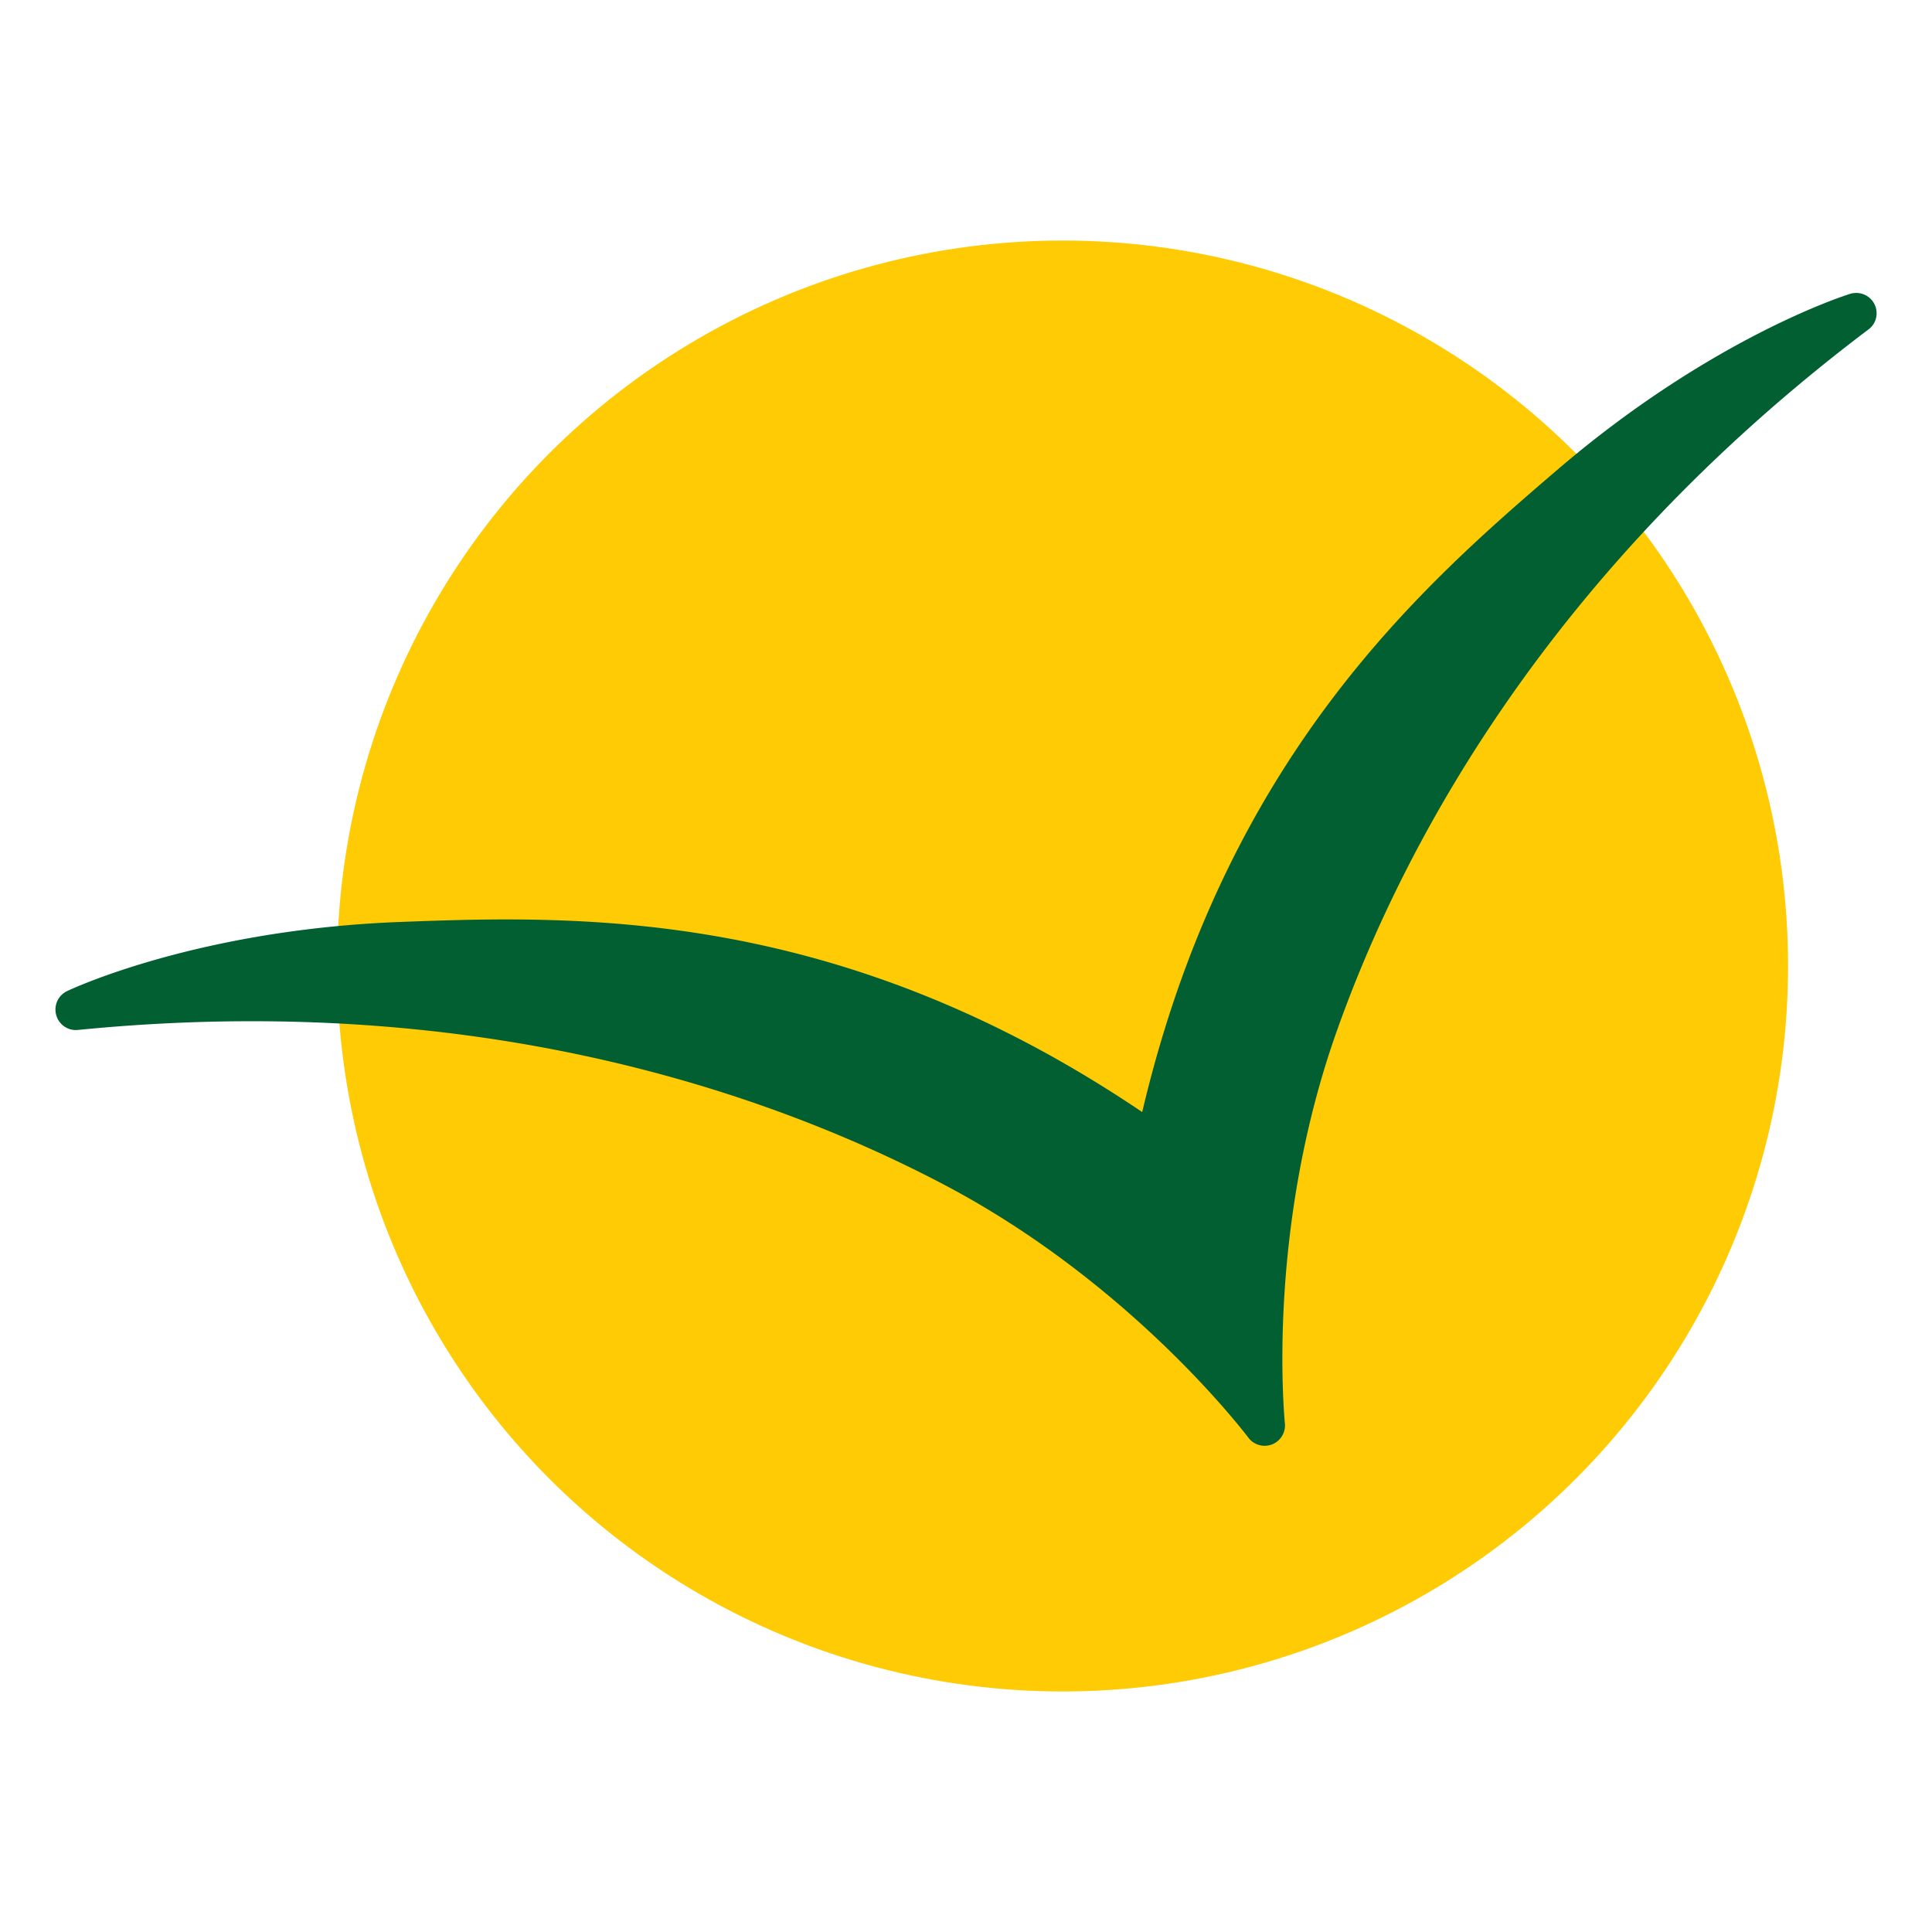
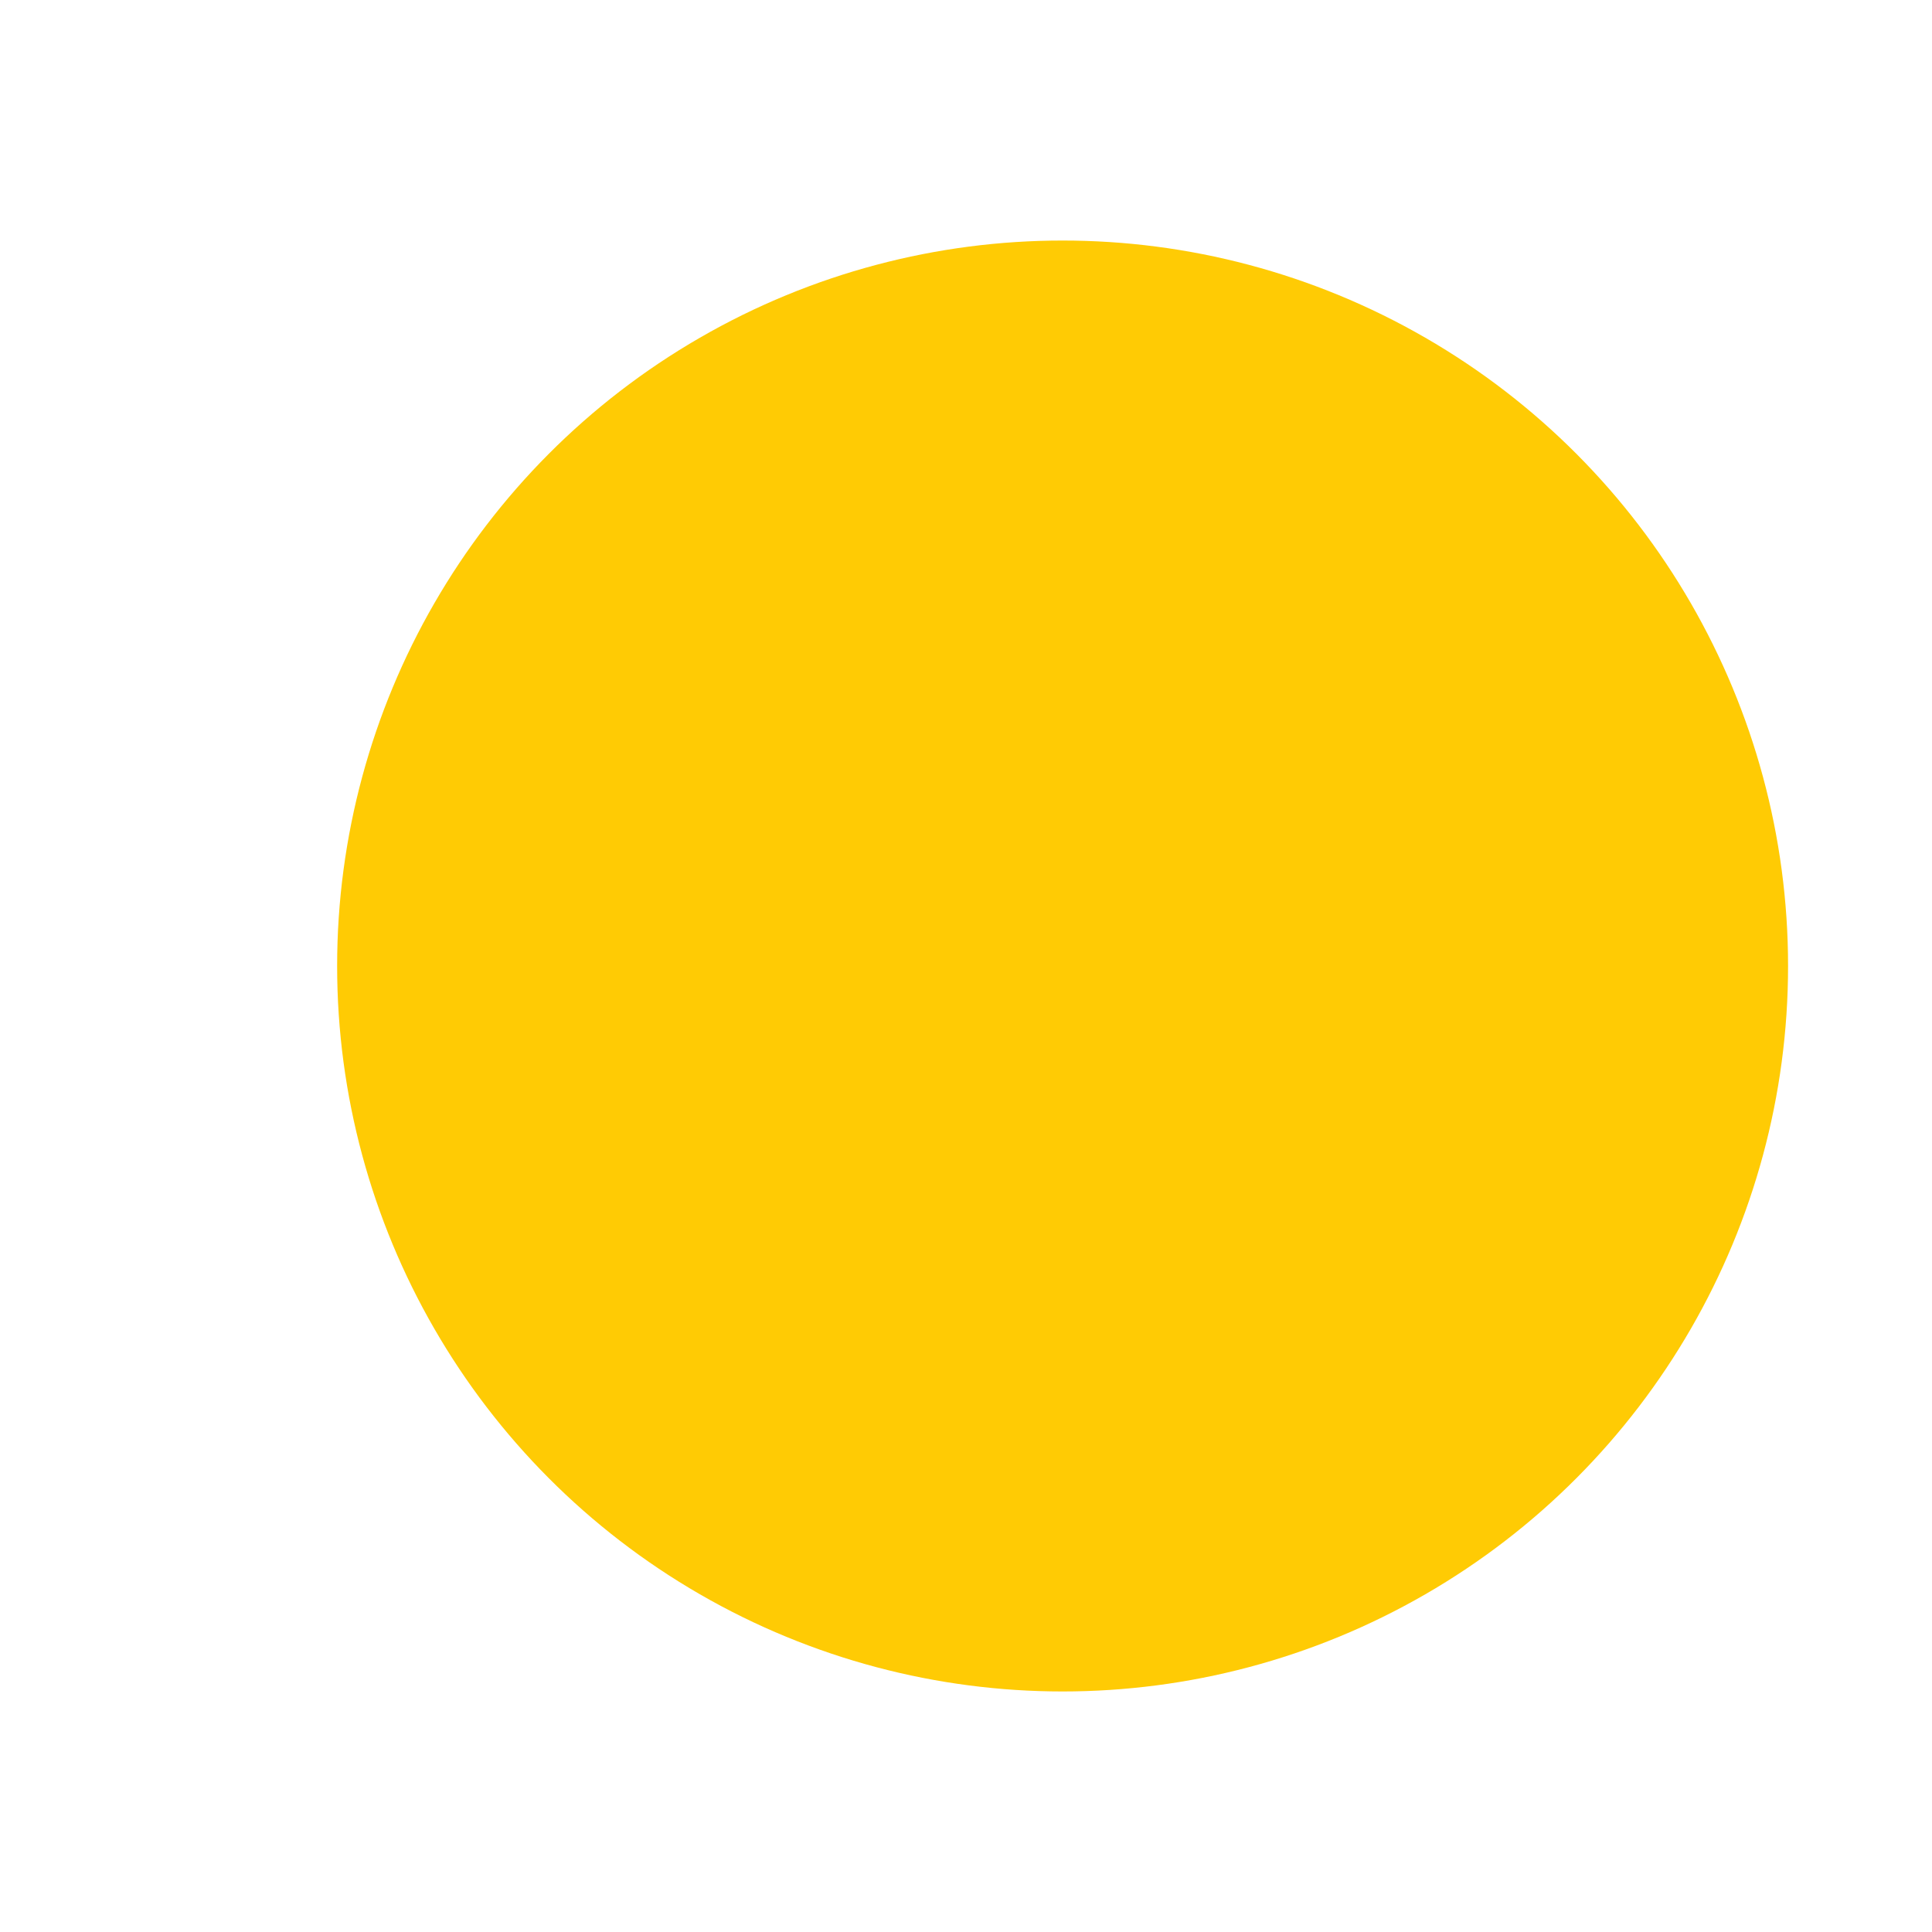
<svg xmlns="http://www.w3.org/2000/svg" viewBox="0 0 100 100" style="enable-background:new 0 0 100 100" xml:space="preserve">
  <circle cx="55" cy="50" r="37.55" style="fill:#ffcb04" />
-   <path d="M97.02 15.74c-.23-.46-.76-.68-1.26-.53-.29.09-7.17 2.28-15.11 9.07-7.1 6.08-17.21 14.93-21.53 33.28-15.62-10.55-29.05-10.2-38.39-9.84-10.44.39-16.99 3.45-17.26 3.58-.46.22-.7.74-.56 1.24.14.5.61.82 1.12.77 20.56-2.04 35.71 3.22 44.8 7.99 9.86 5.18 15.78 13.11 15.83 13.17a1.054 1.054 0 0 0 1.85-.73c0-.08-1.04-9.84 2.66-20.31 3.43-9.7 11-23.89 27.53-36.37.42-.3.55-.86.32-1.32z" style="fill:#015f31" />
</svg>